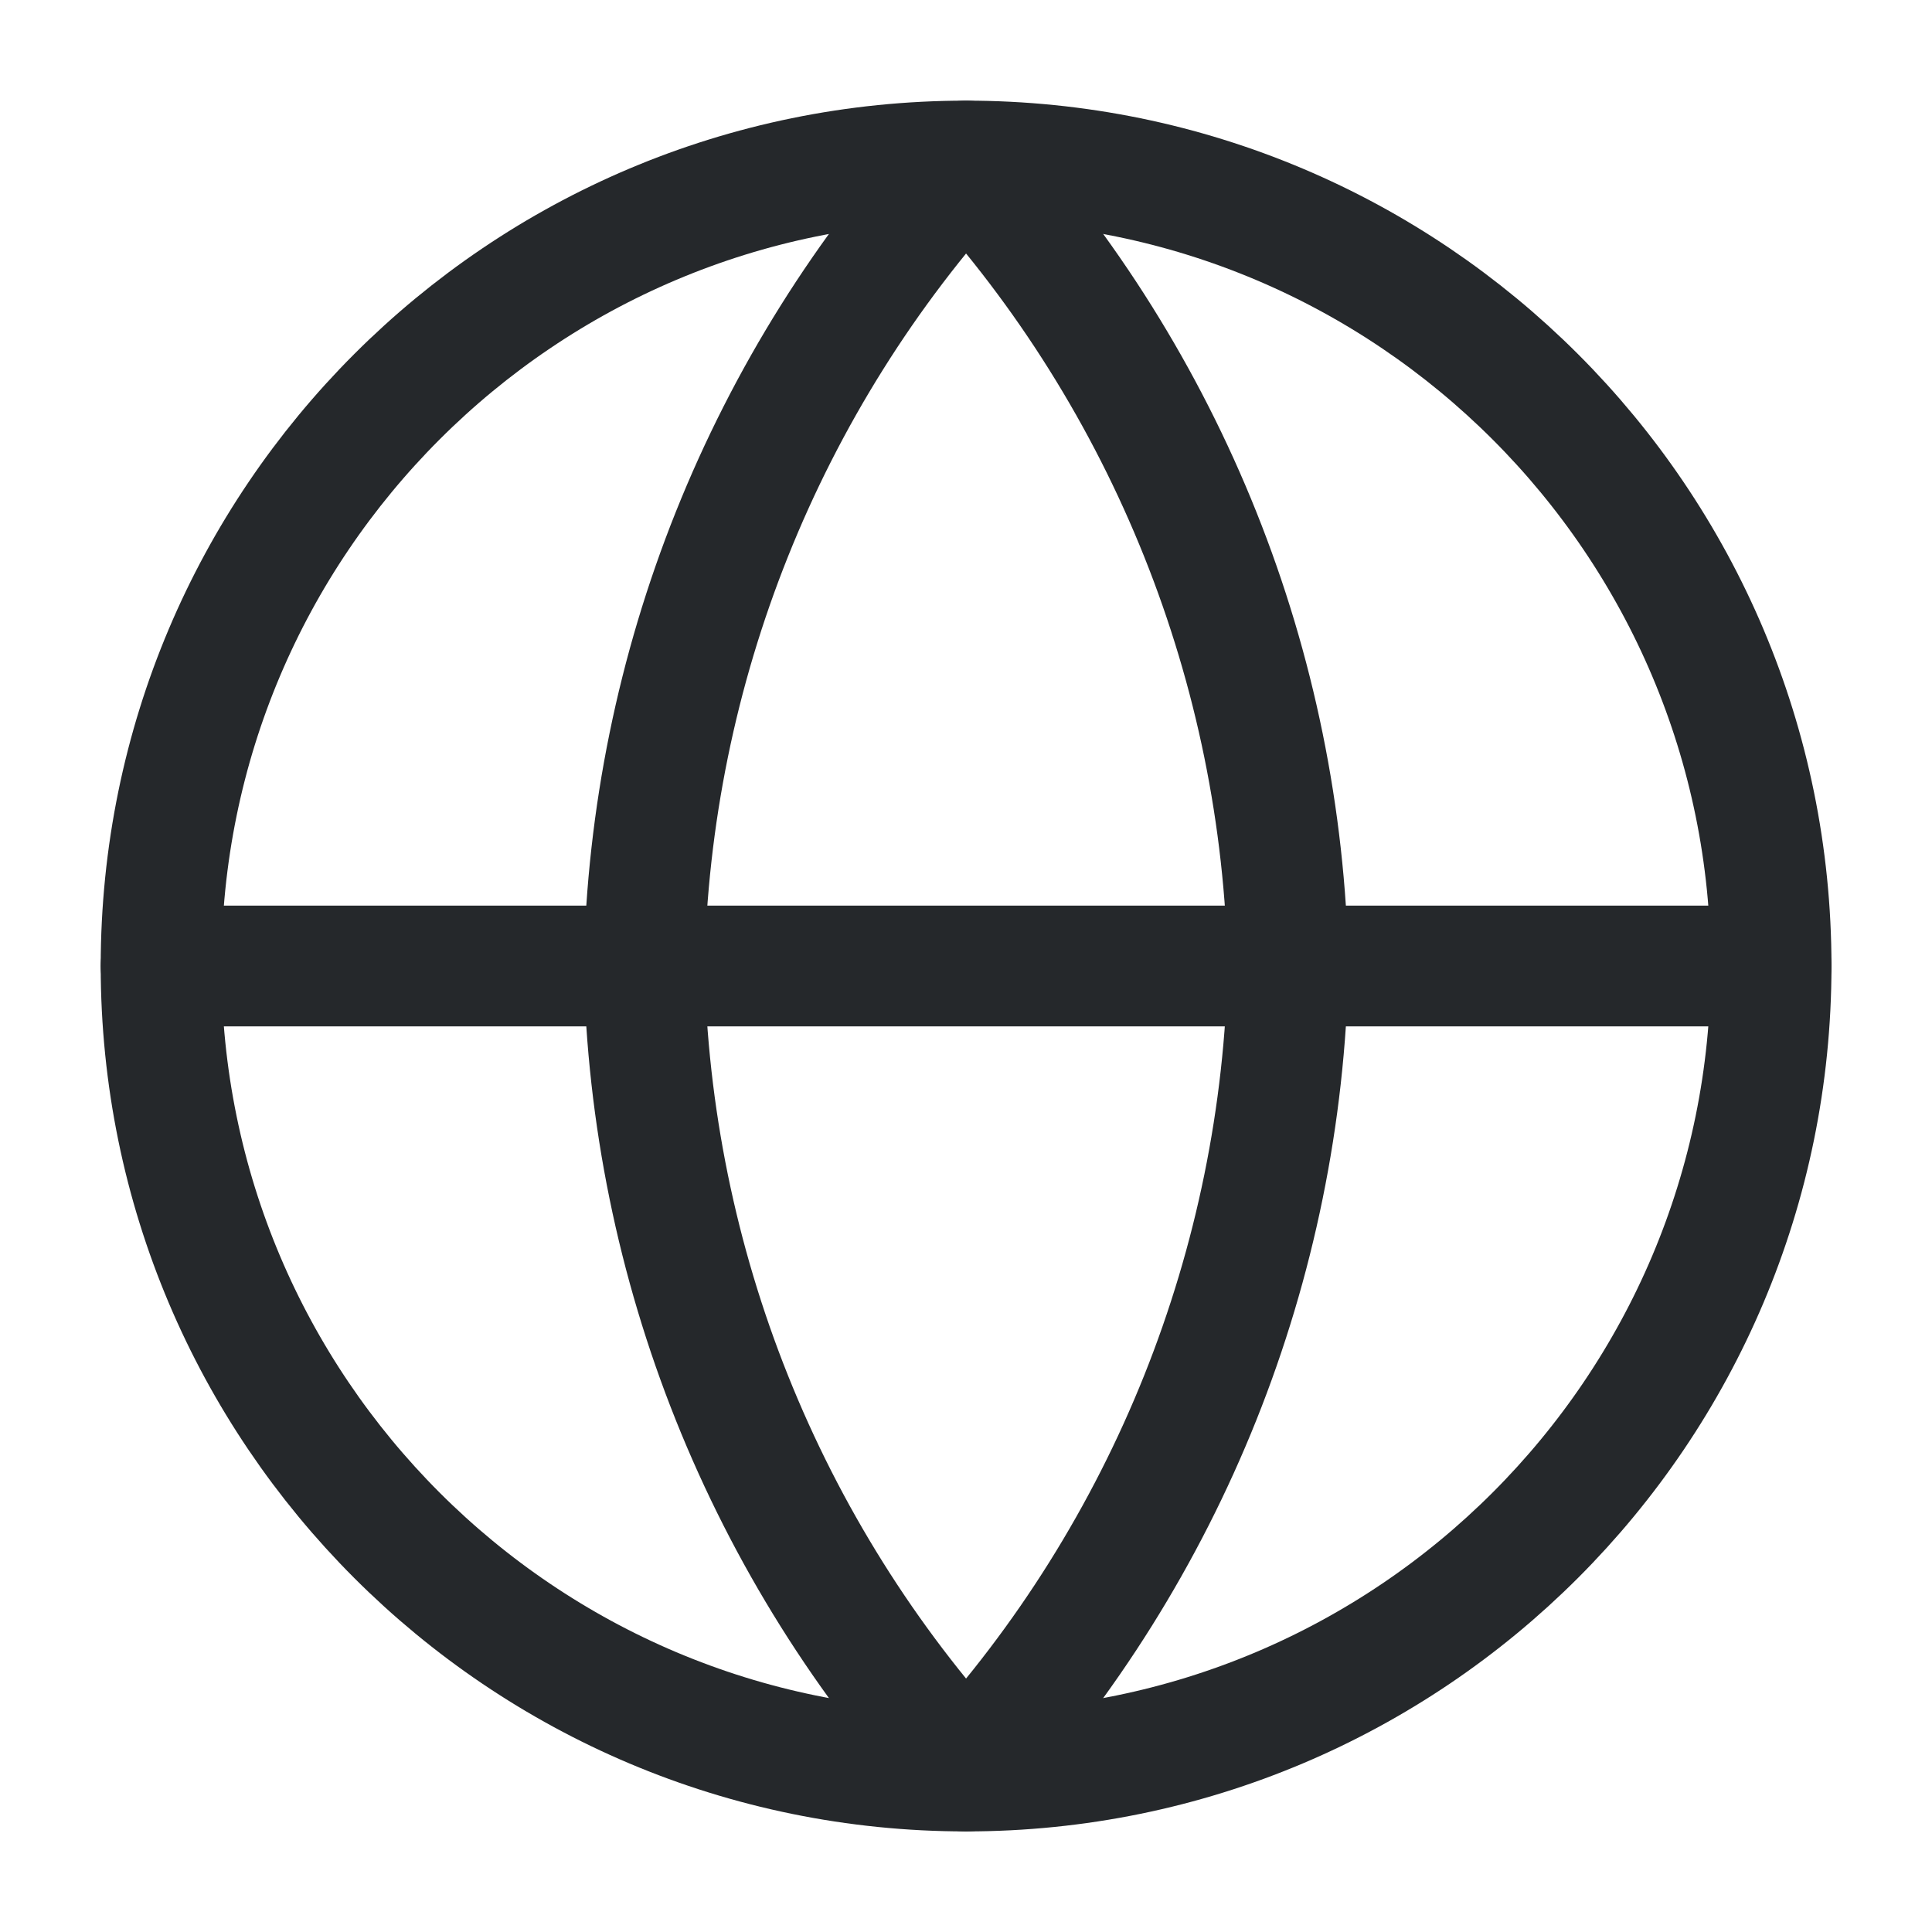
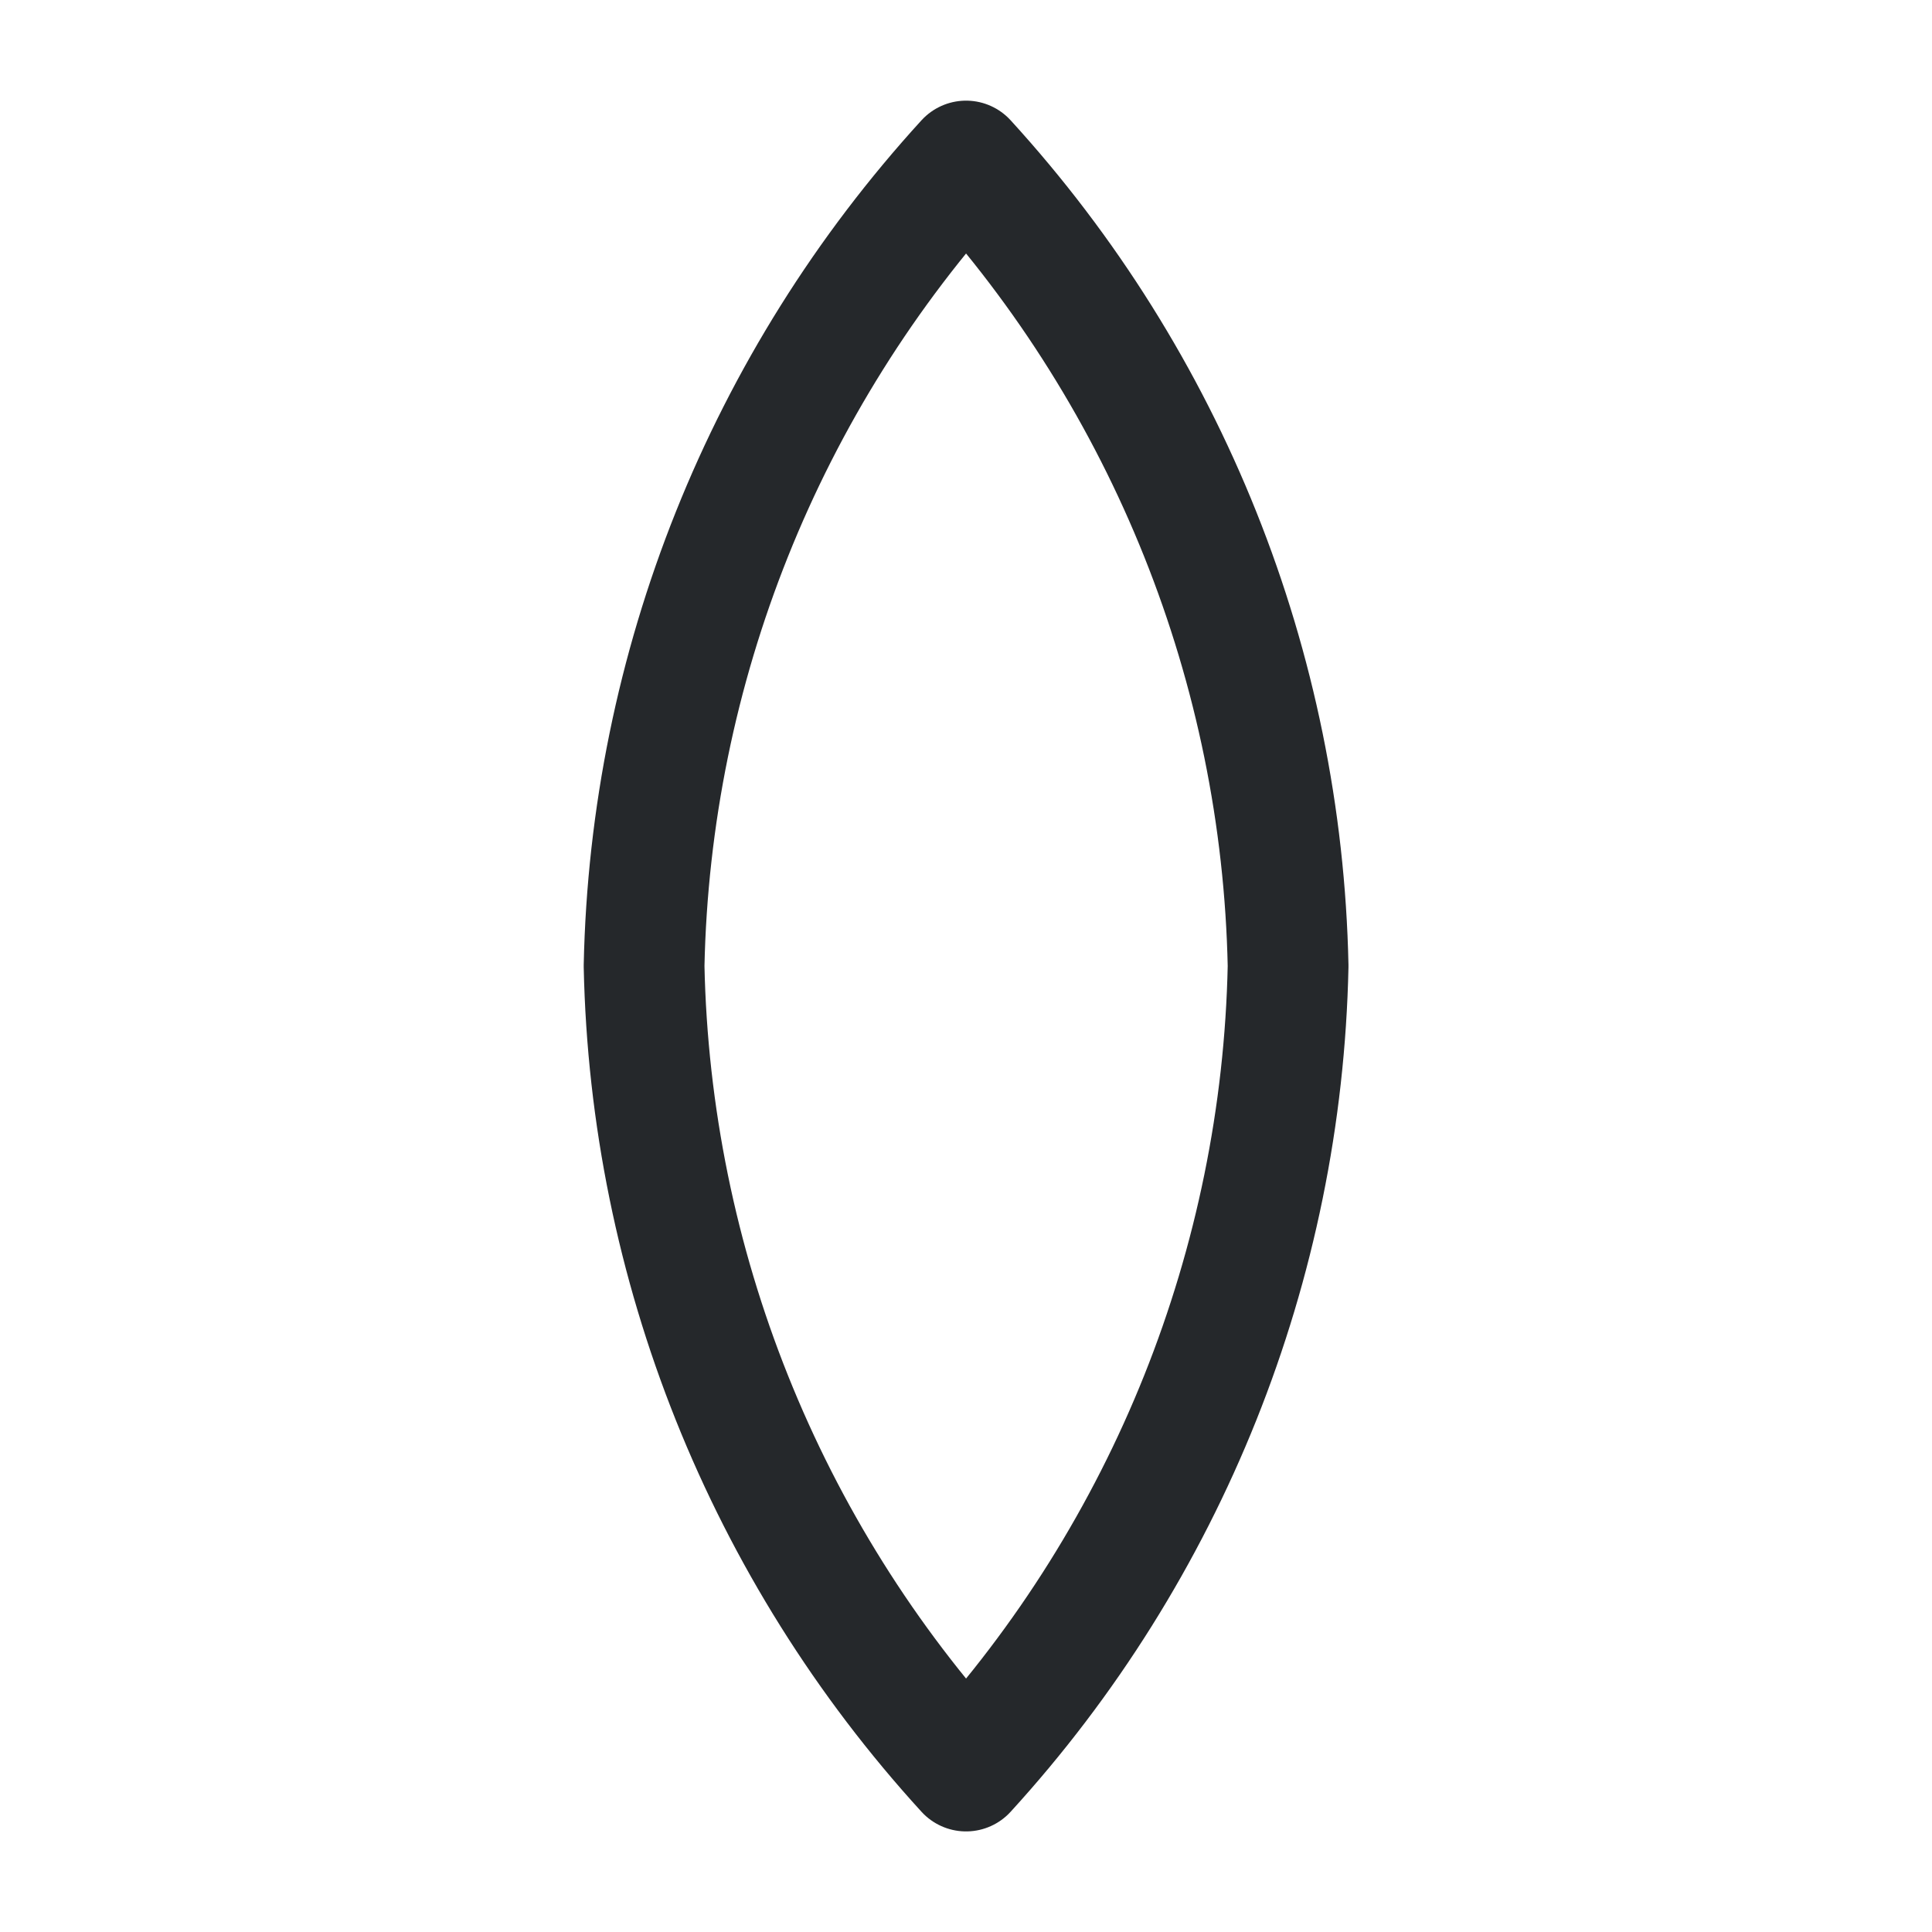
<svg xmlns="http://www.w3.org/2000/svg" width="32" height="32" viewBox="0 0 32 32" fill="none">
-   <path d="M16.001 29.334C23.365 29.334 29.335 23.364 29.335 16C29.335 8.637 23.365 2.667 16.001 2.667C8.638 2.667 2.668 8.637 2.668 16C2.668 23.364 8.638 29.334 16.001 29.334Z" stroke="#25282B" stroke-width="2" stroke-linecap="round" stroke-linejoin="round" />
-   <path d="M2.668 16H29.335" stroke="#25282B" stroke-width="2" stroke-linecap="round" stroke-linejoin="round" />
  <path d="M16.001 2.667C19.336 6.318 21.232 11.056 21.335 16C21.232 20.944 19.336 25.683 16.001 29.334C12.666 25.683 10.771 20.944 10.668 16C10.771 11.056 12.666 6.318 16.001 2.667V2.667Z" stroke="#25282B" stroke-width="2" stroke-linecap="round" stroke-linejoin="round" />
</svg>